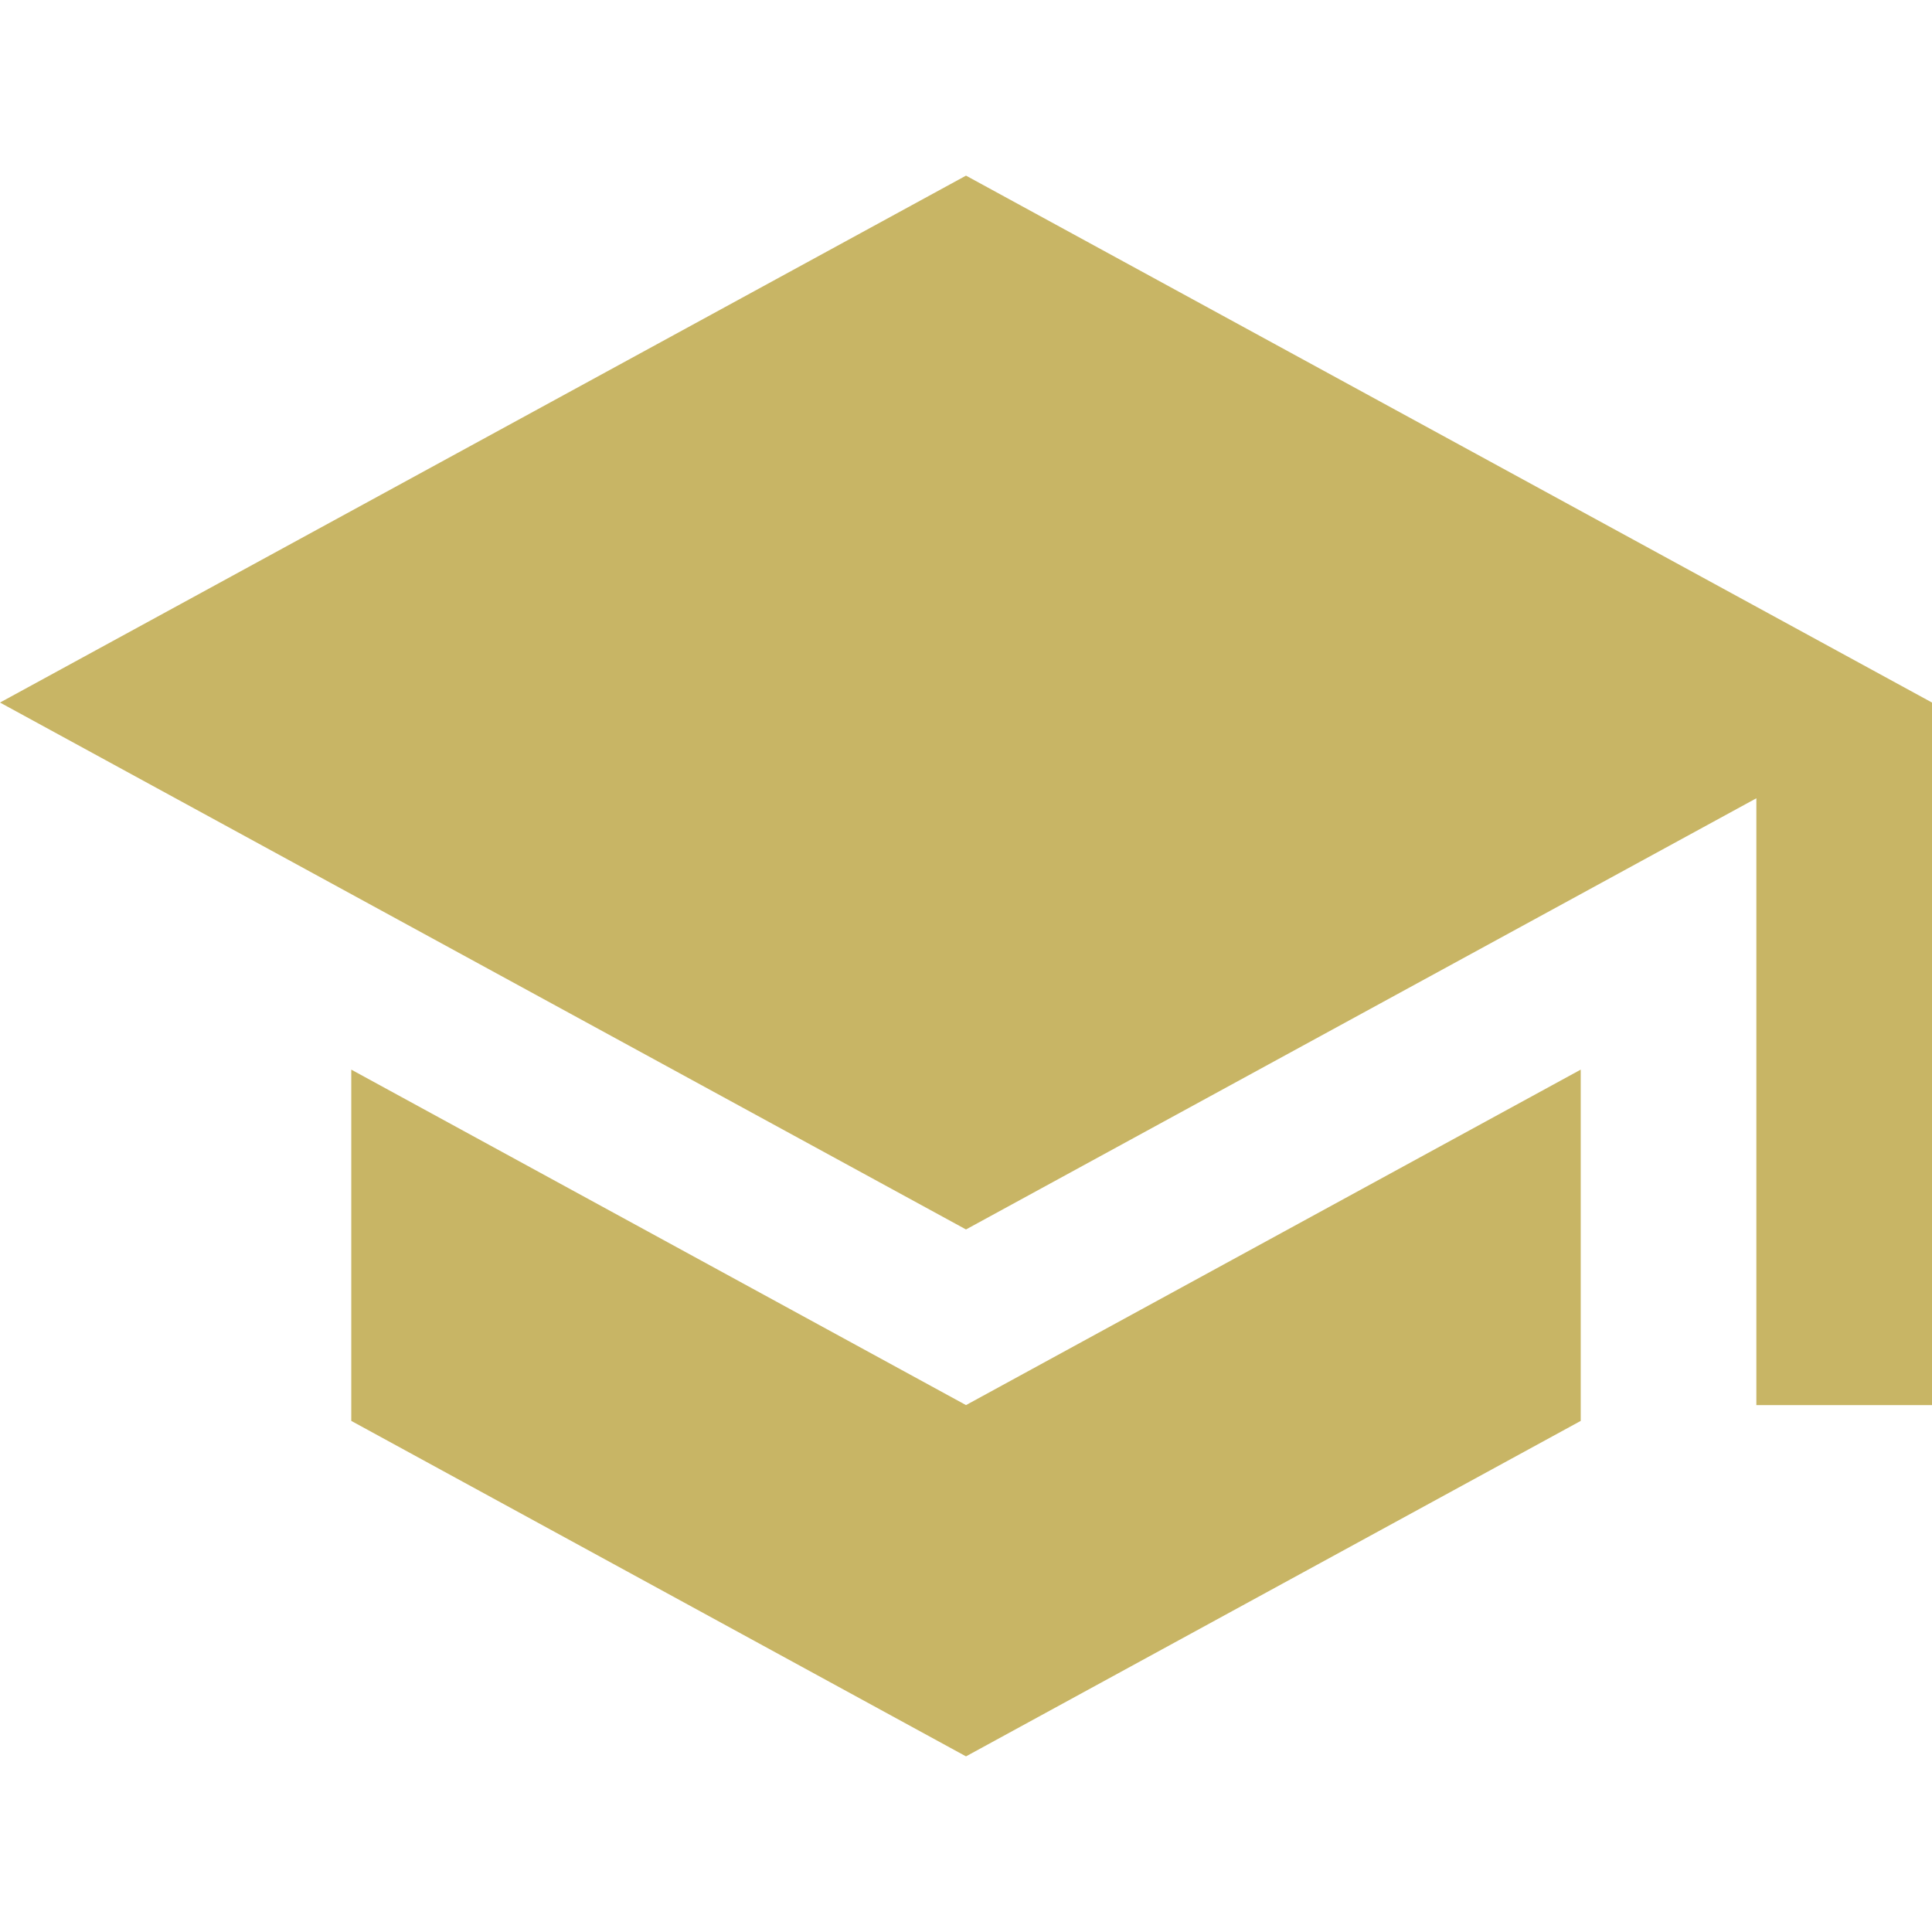
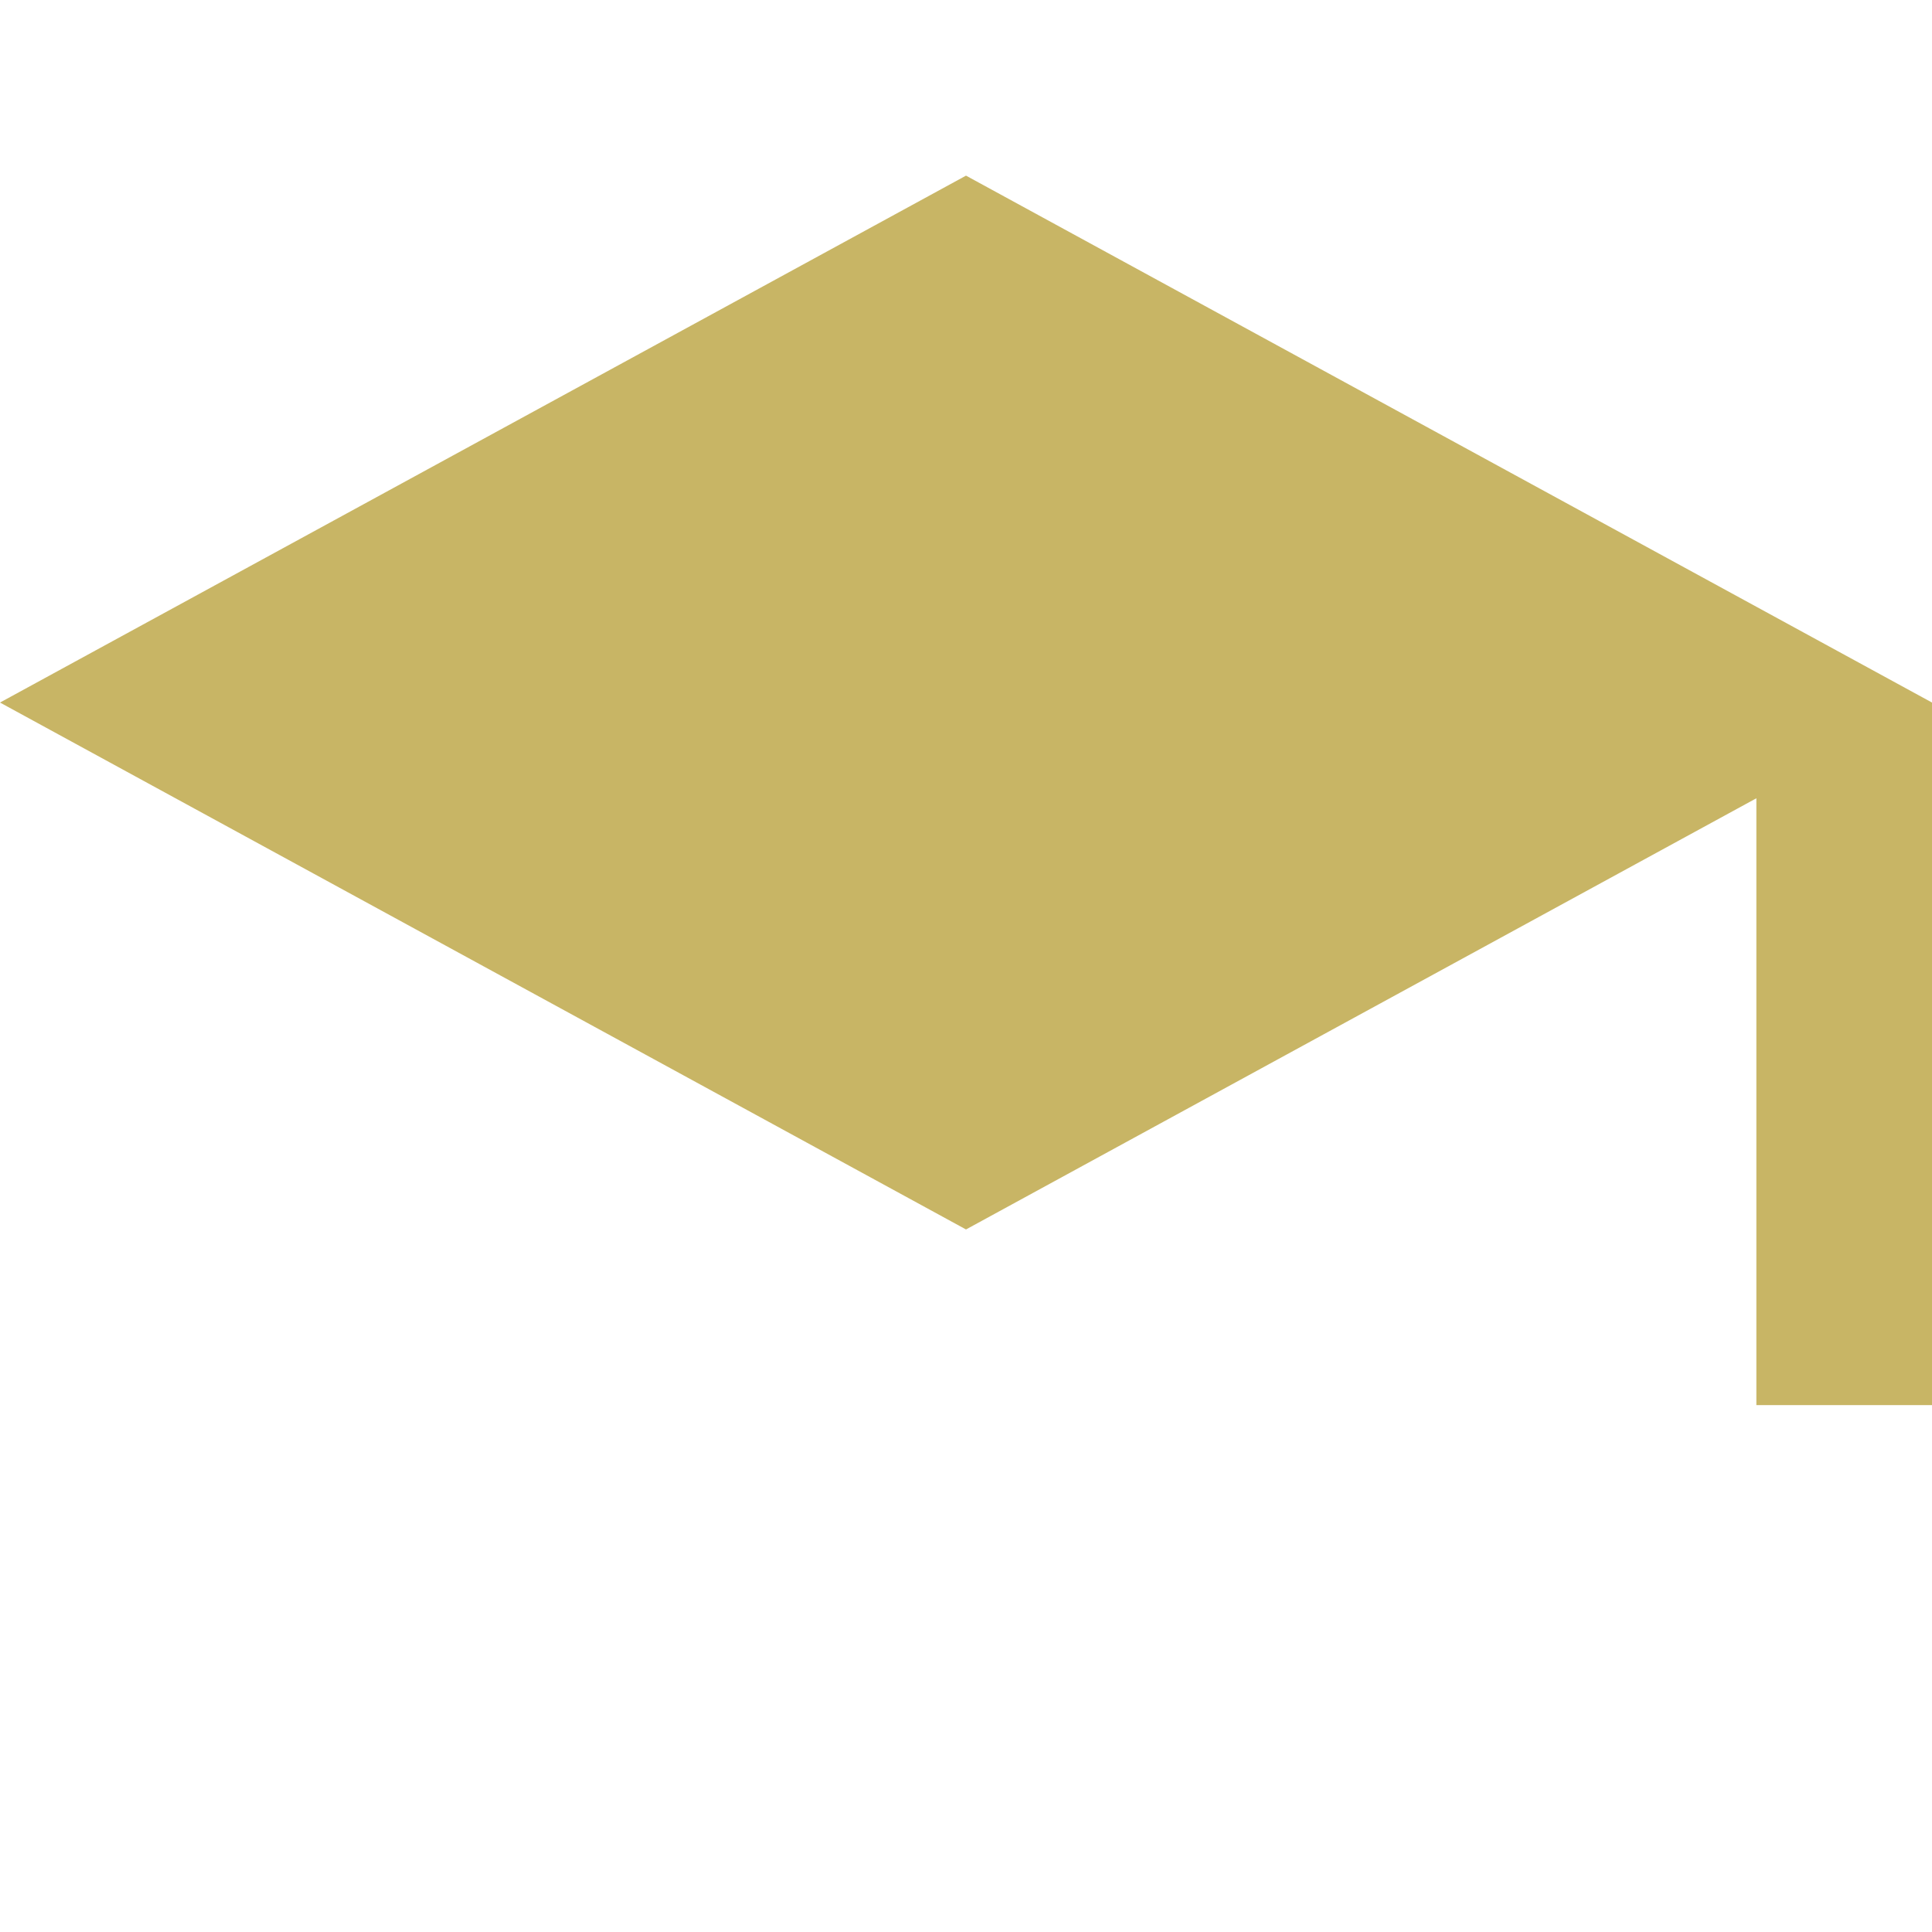
<svg xmlns="http://www.w3.org/2000/svg" version="1.1" id="Capa_1" x="0px" y="0px" viewBox="0 0 469.333 469.333" style="enable-background:new 0 0 469.333 469.333;" xml:space="preserve">
  <style>
      g{
        fill: #c8b565;
      }
   </style>
  <g>
-     <polygon points="85.333,259.84 85.333,345.173 234.667,426.667 384,345.173 384,259.84 234.667,341.333    " />
    <polygon points="234.667,42.667 0,170.667 234.667,298.667 426.667,193.92 426.667,341.333 469.333,341.333 469.333,170.667        " />
  </g>
</svg>